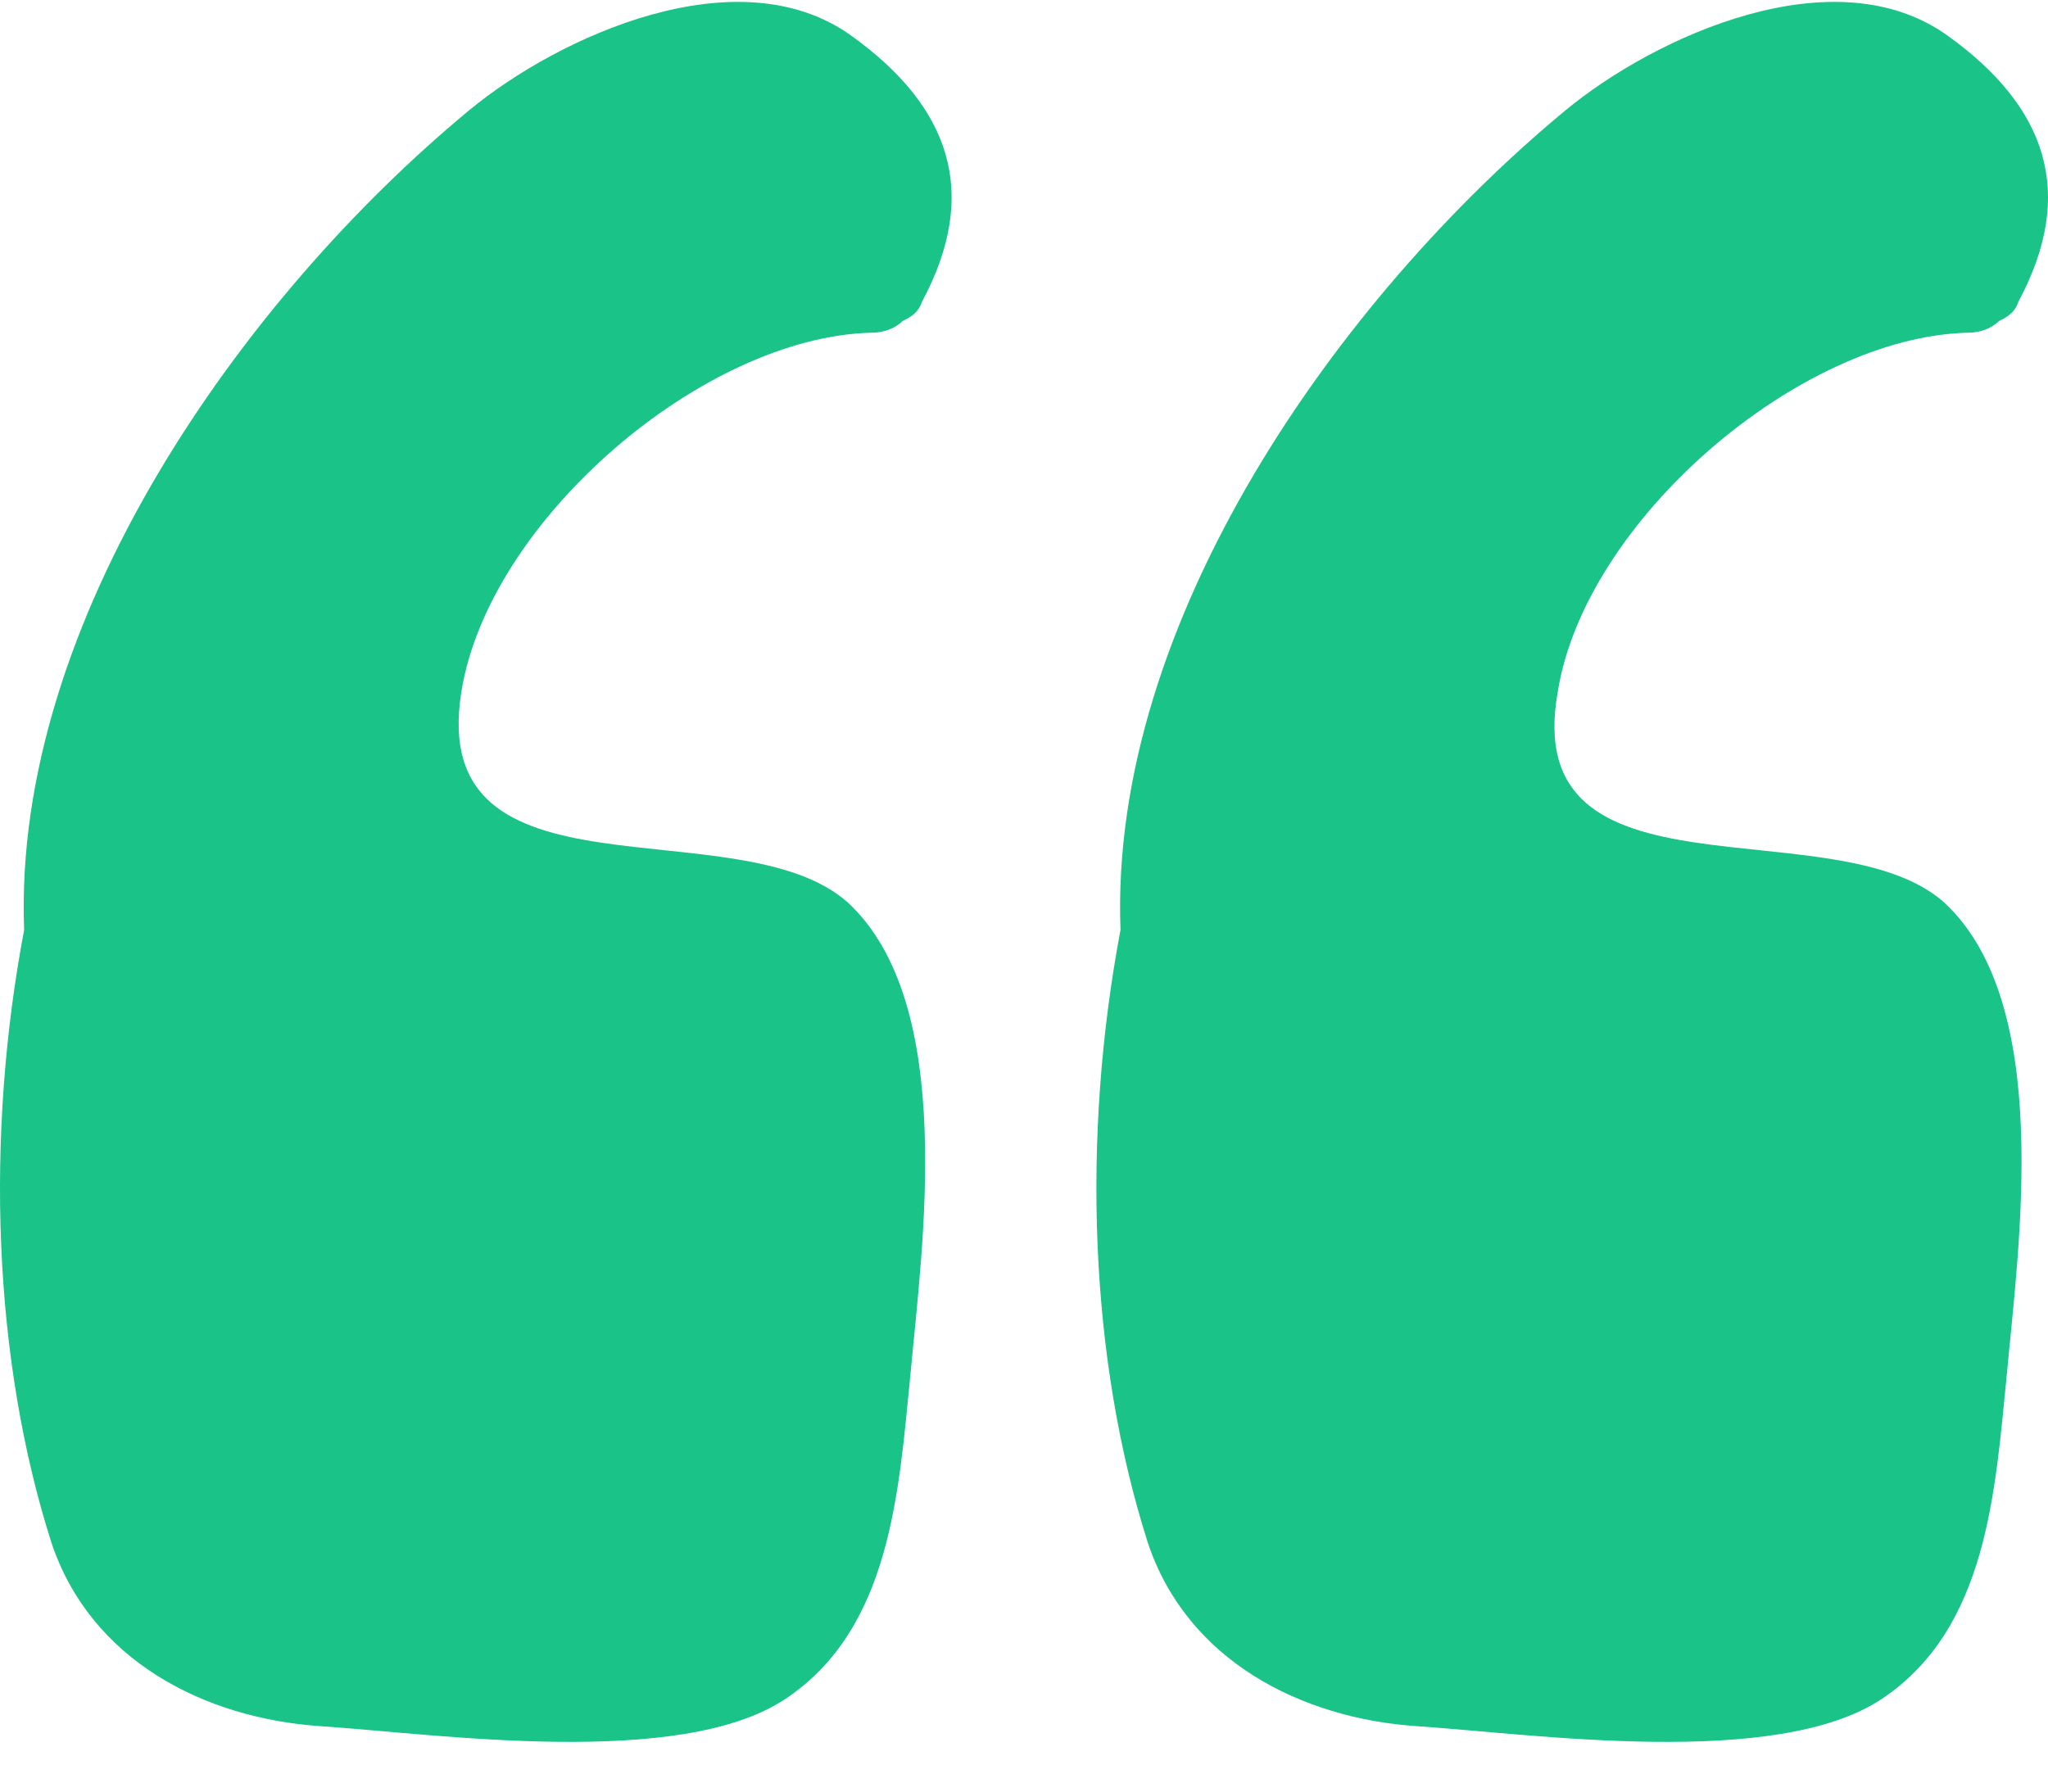
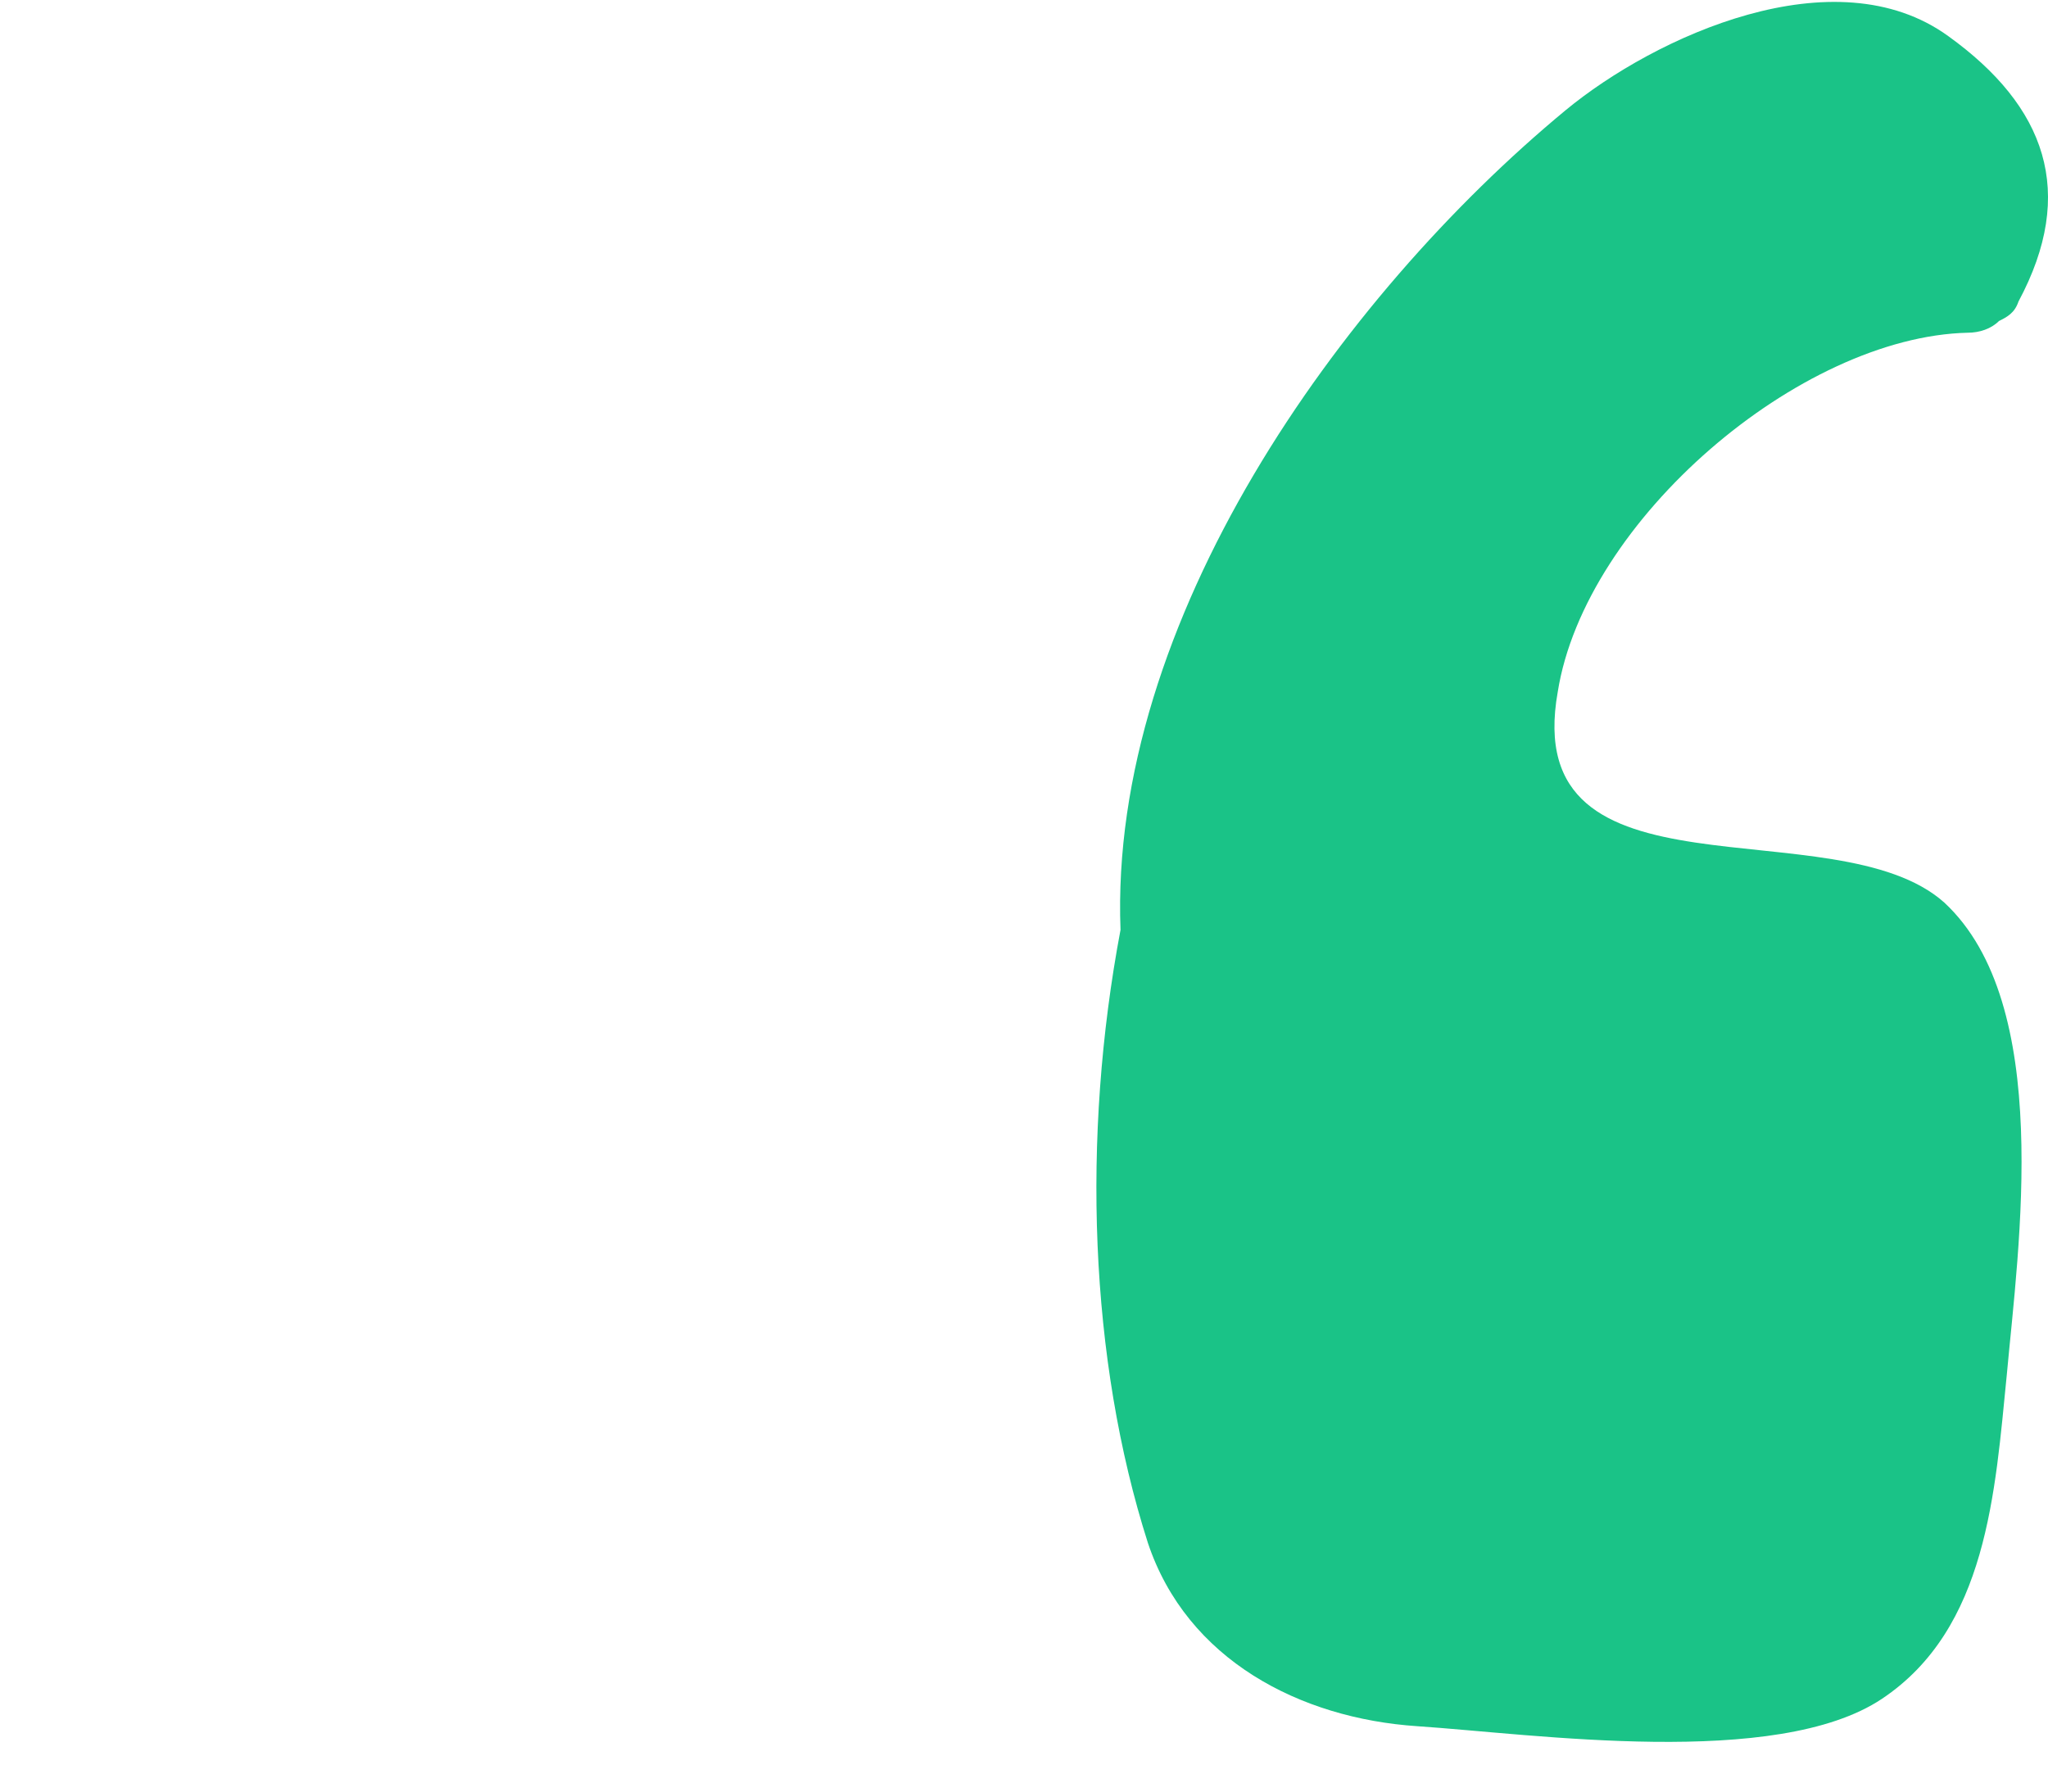
<svg xmlns="http://www.w3.org/2000/svg" width="32" height="28" viewBox="0 0 32 28" fill="none">
-   <path d="M7.209 10.812C7.636 8.128 10.992 5.261 13.615 5.2C13.798 5.2 13.981 5.139 14.103 5.017C14.225 4.956 14.347 4.895 14.408 4.712C15.323 3.004 14.835 1.662 13.31 0.564C11.541 -0.718 8.734 0.564 7.331 1.723C3.793 4.651 0.194 9.714 0.377 14.533C-0.233 17.767 -0.111 21.244 0.804 24.111C1.414 25.941 3.183 26.856 5.013 26.978C6.843 27.1 10.626 27.649 12.273 26.551C13.92 25.453 14.042 23.318 14.225 21.488C14.408 19.475 14.957 15.692 13.249 14.106C11.541 12.581 6.66 14.228 7.209 10.812Z" fill="#1AC387" />
  <path d="M24.34 10.812C24.767 8.128 28.123 5.261 30.746 5.2C30.929 5.2 31.112 5.139 31.234 5.017C31.356 4.956 31.478 4.895 31.539 4.712C32.454 3.004 31.966 1.662 30.441 0.564C28.672 -0.718 25.866 0.564 24.462 1.723C20.924 4.651 17.325 9.714 17.508 14.533C16.898 17.767 17.02 21.244 17.935 24.111C18.545 25.941 20.314 26.856 22.144 26.978C23.974 27.1 27.757 27.649 29.404 26.551C31.051 25.453 31.173 23.318 31.356 21.488C31.539 19.475 32.088 15.692 30.38 14.106C28.672 12.581 23.73 14.228 24.34 10.812Z" fill="#1AC387" />
</svg>